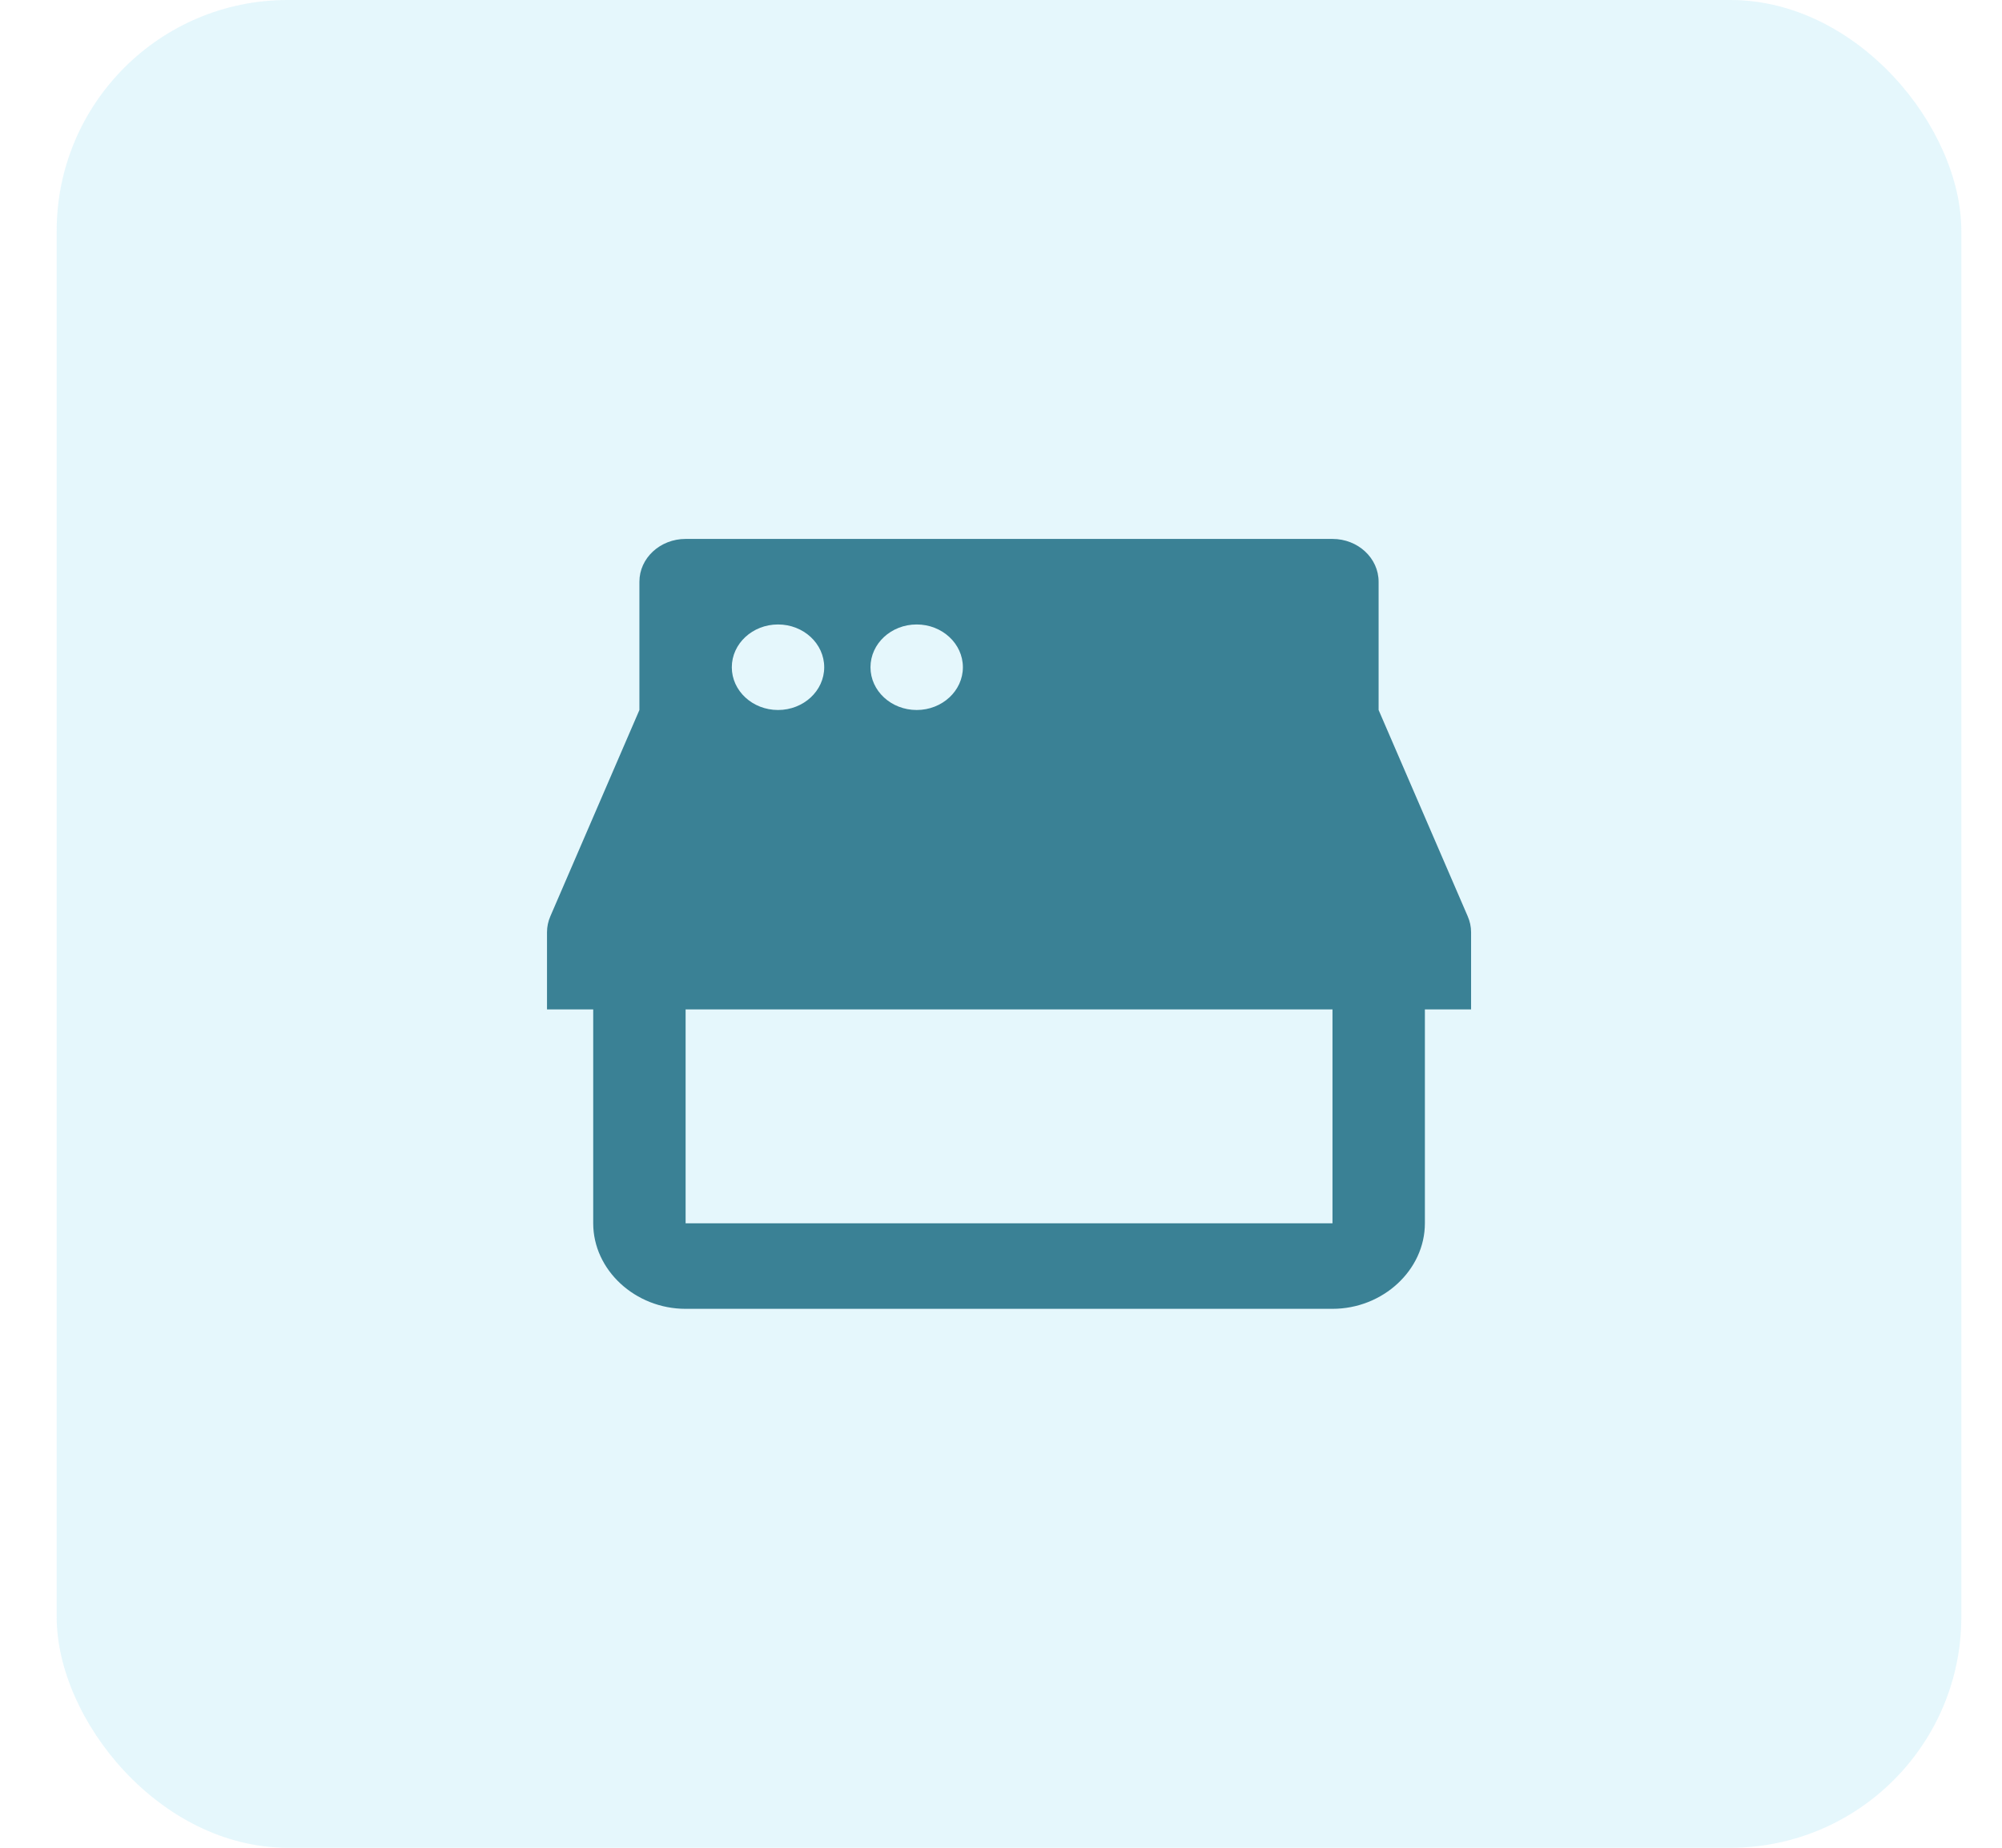
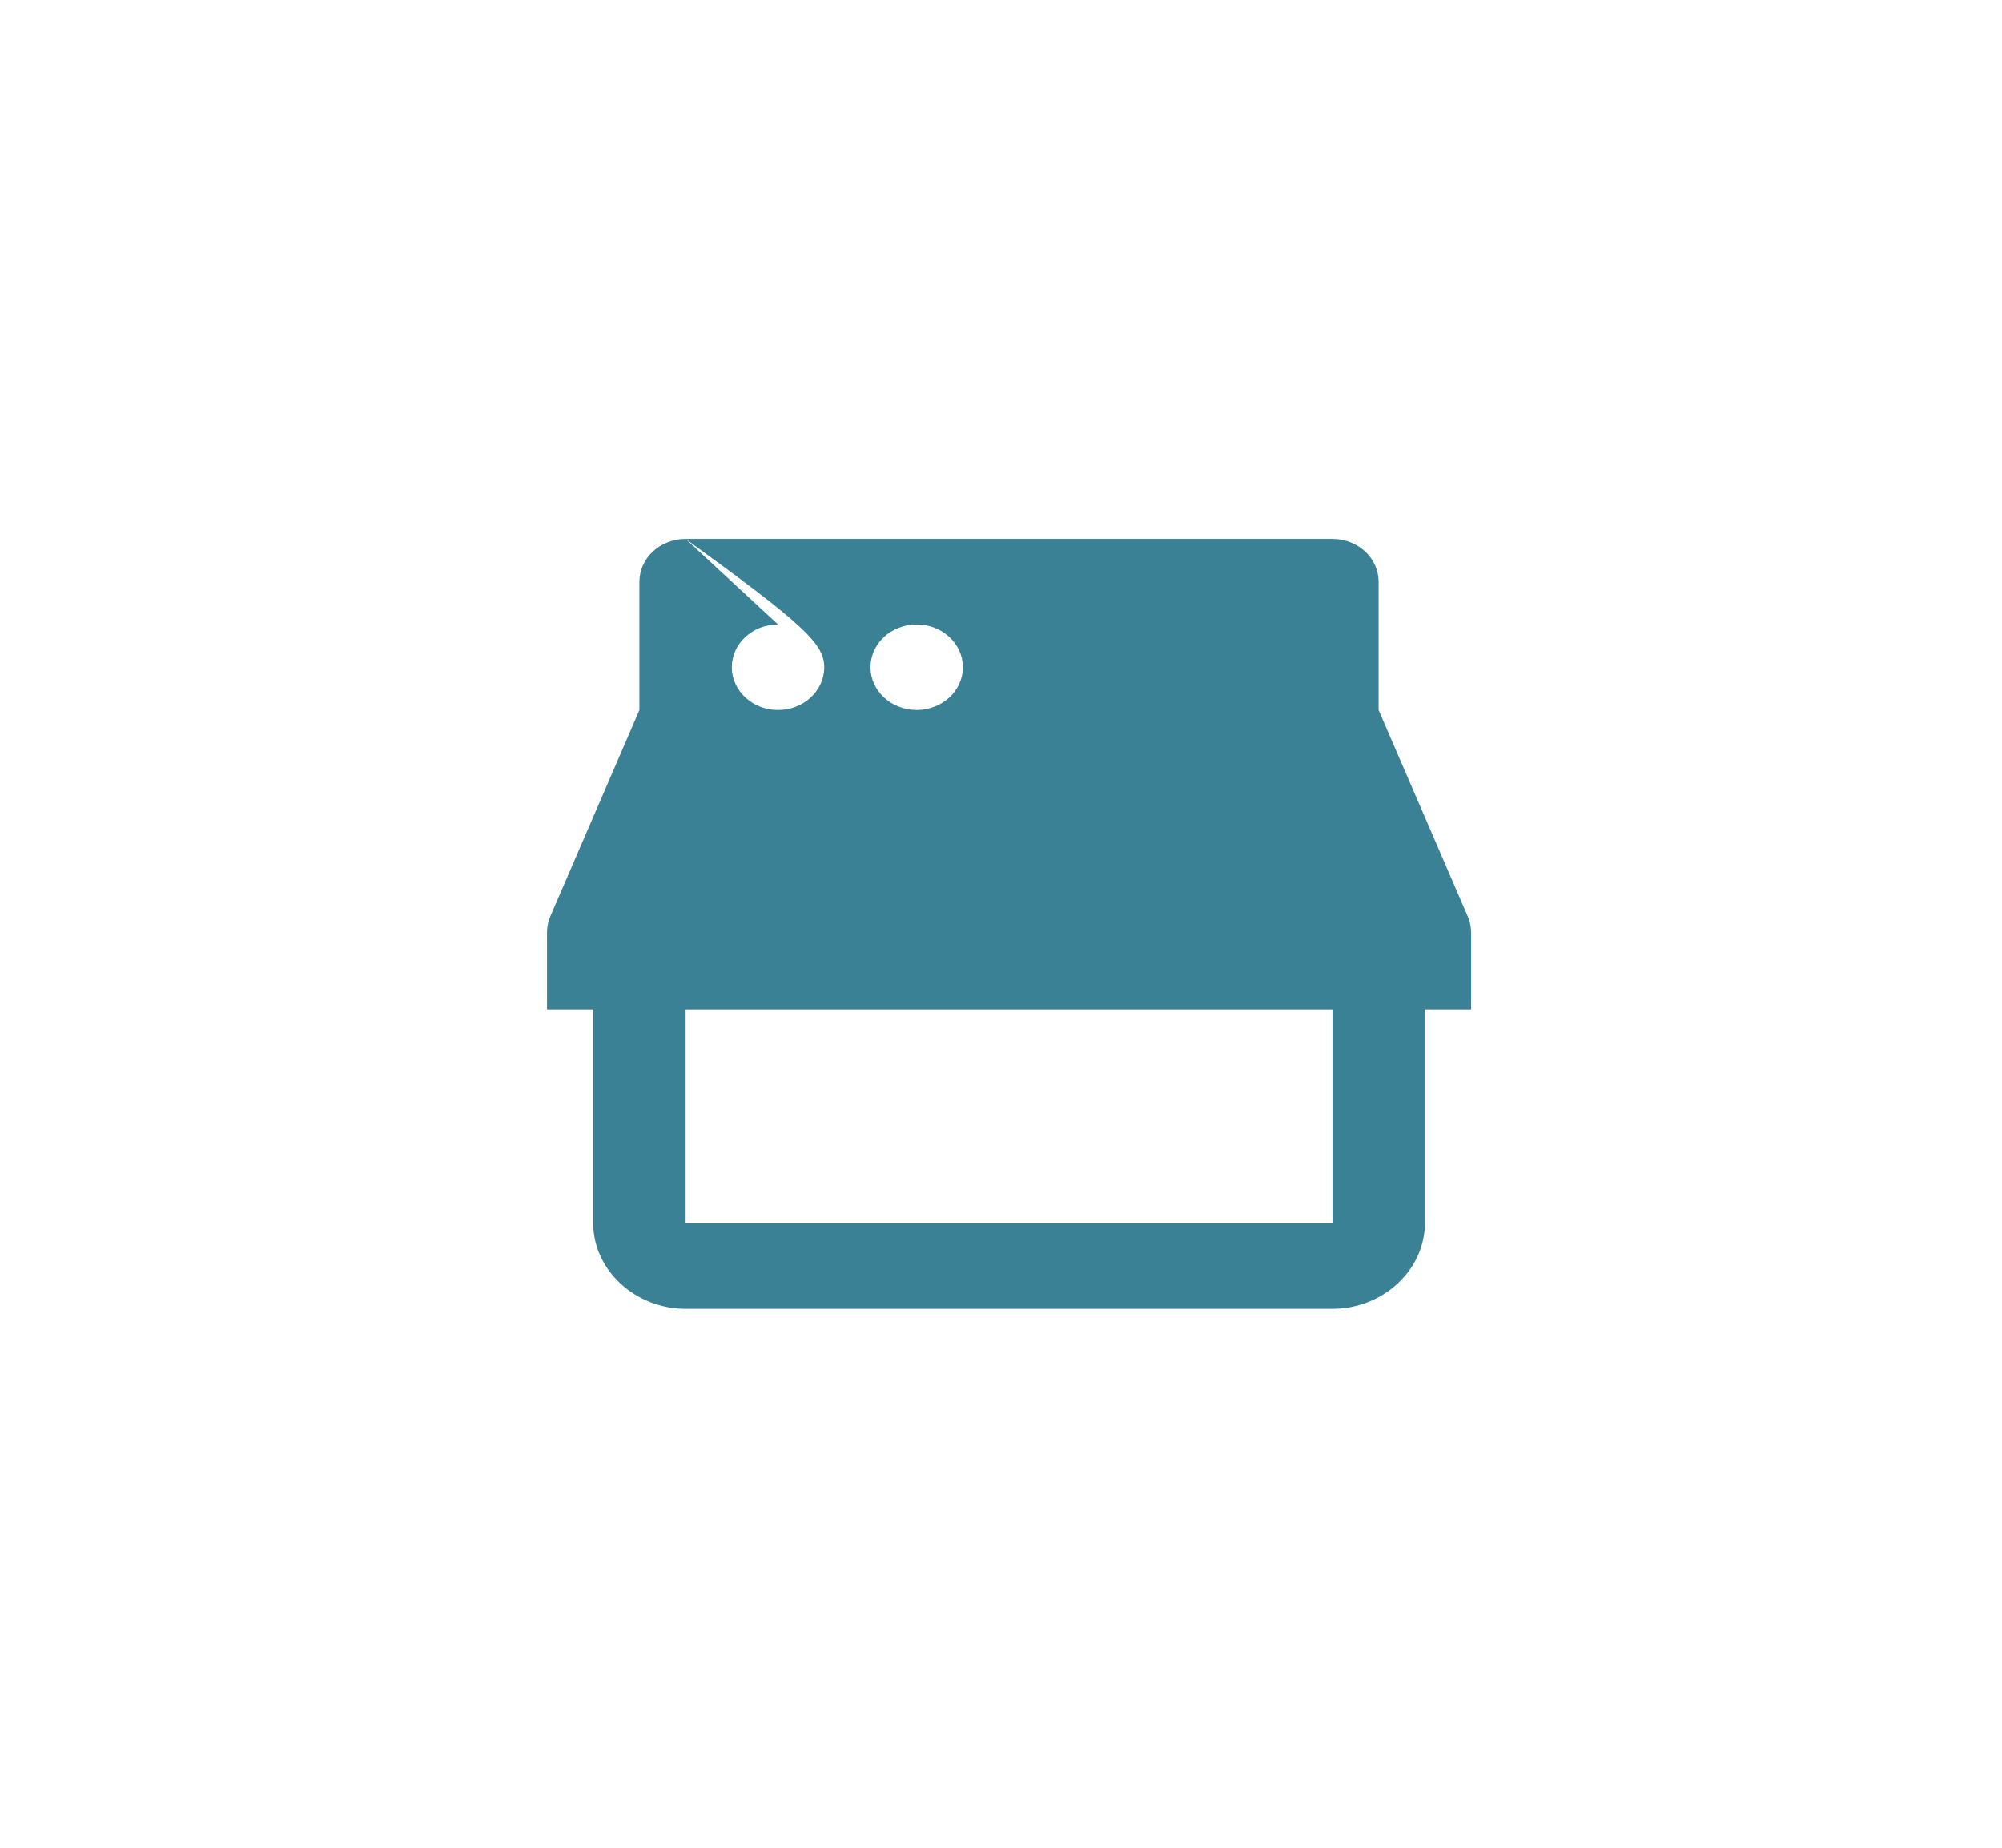
<svg xmlns="http://www.w3.org/2000/svg" width="26" height="24" viewBox="0 0 26 24" fill="none">
-   <rect x="0.736" width="24.736" height="24" rx="3" fill="#67D1EF" fill-opacity="0.17" />
-   <path d="M8.904 7C8.573 7 8.304 7.249 8.304 7.556V9.222L7.148 11.9C7.119 11.966 7.104 12.037 7.104 12.108V13.111H7.704V15.889C7.704 16.496 8.249 17 8.904 17H17.305C17.96 17 18.505 16.496 18.505 15.889V13.111H19.105V12.108C19.105 12.037 19.09 11.967 19.061 11.901L17.904 9.222V7.556C17.904 7.249 17.636 7 17.305 7H8.904ZM10.104 8.111C10.436 8.111 10.704 8.36 10.704 8.667C10.704 8.973 10.436 9.222 10.104 9.222C9.773 9.222 9.504 8.973 9.504 8.667C9.504 8.36 9.773 8.111 10.104 8.111ZM11.905 8.111C12.236 8.111 12.505 8.36 12.505 8.667C12.505 8.973 12.236 9.222 11.905 9.222C11.573 9.222 11.305 8.973 11.305 8.667C11.305 8.36 11.573 8.111 11.905 8.111ZM8.904 13.111H17.305V15.889H8.904V13.111Z" fill="#3A8195" />
+   <path d="M8.904 7C8.573 7 8.304 7.249 8.304 7.556V9.222L7.148 11.9C7.119 11.966 7.104 12.037 7.104 12.108V13.111H7.704V15.889C7.704 16.496 8.249 17 8.904 17H17.305C17.96 17 18.505 16.496 18.505 15.889V13.111H19.105V12.108C19.105 12.037 19.09 11.967 19.061 11.901L17.904 9.222V7.556C17.904 7.249 17.636 7 17.305 7H8.904ZC10.436 8.111 10.704 8.36 10.704 8.667C10.704 8.973 10.436 9.222 10.104 9.222C9.773 9.222 9.504 8.973 9.504 8.667C9.504 8.36 9.773 8.111 10.104 8.111ZM11.905 8.111C12.236 8.111 12.505 8.36 12.505 8.667C12.505 8.973 12.236 9.222 11.905 9.222C11.573 9.222 11.305 8.973 11.305 8.667C11.305 8.36 11.573 8.111 11.905 8.111ZM8.904 13.111H17.305V15.889H8.904V13.111Z" fill="#3A8195" />
</svg>